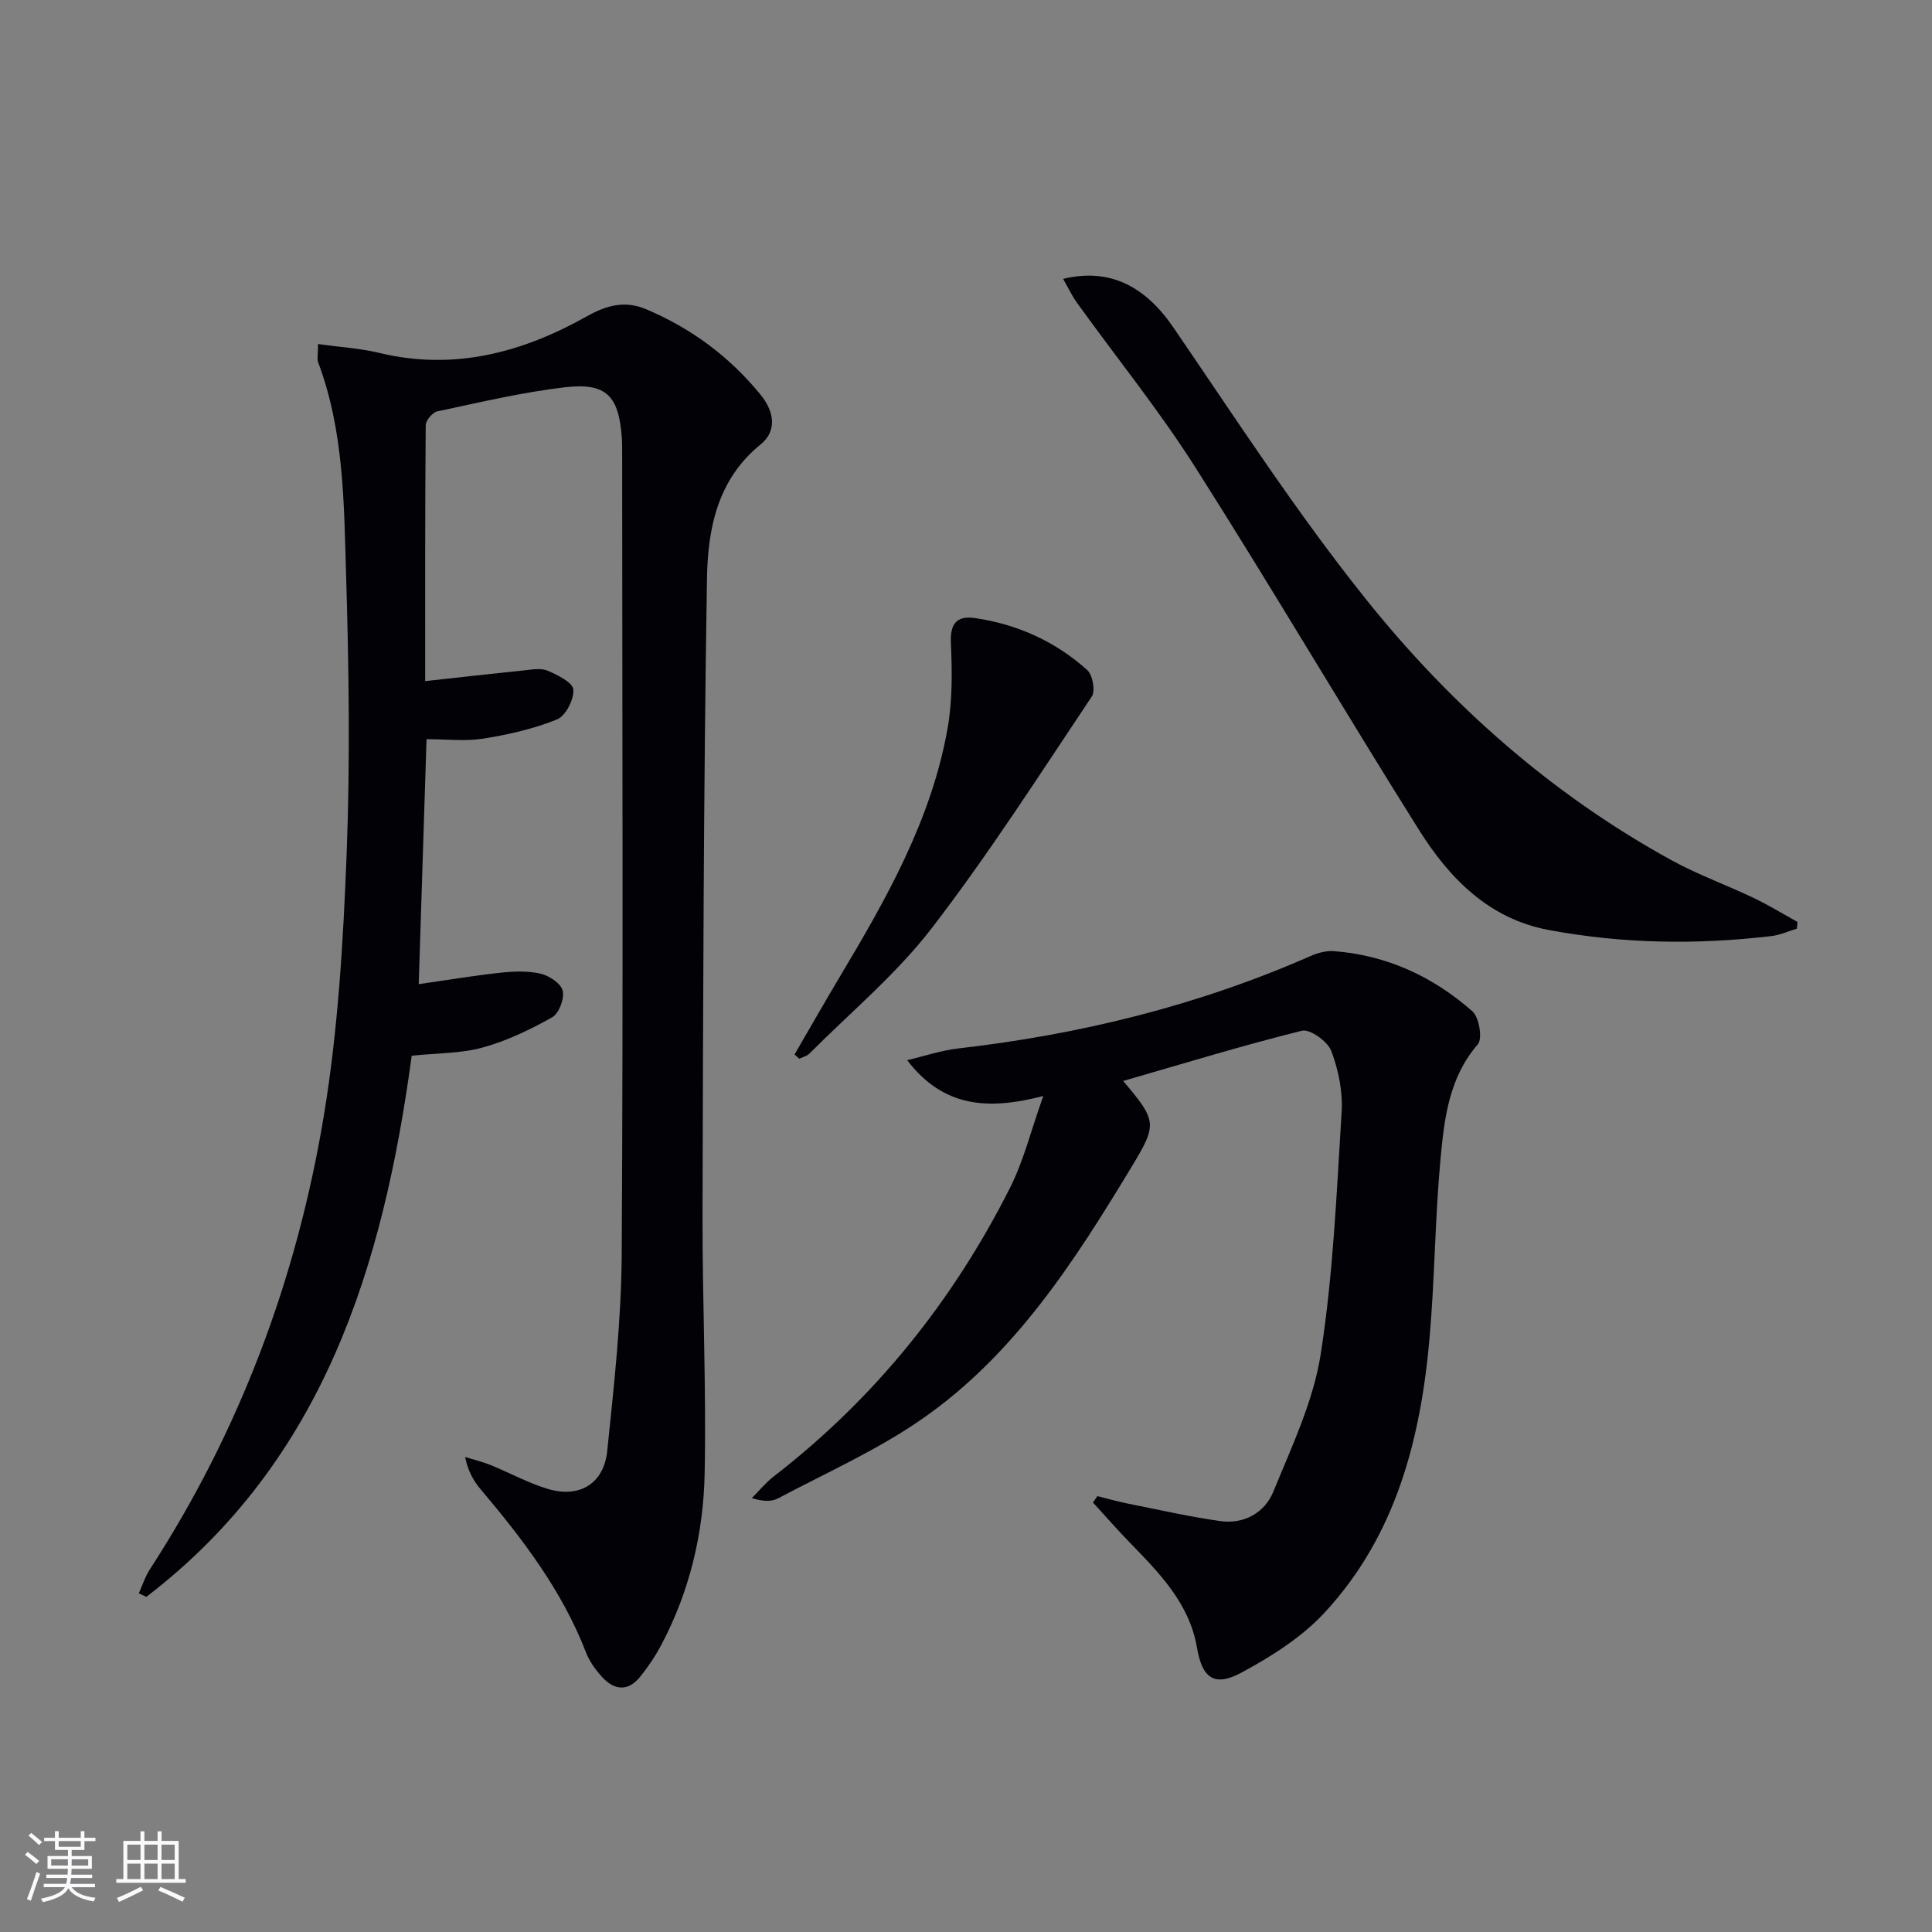
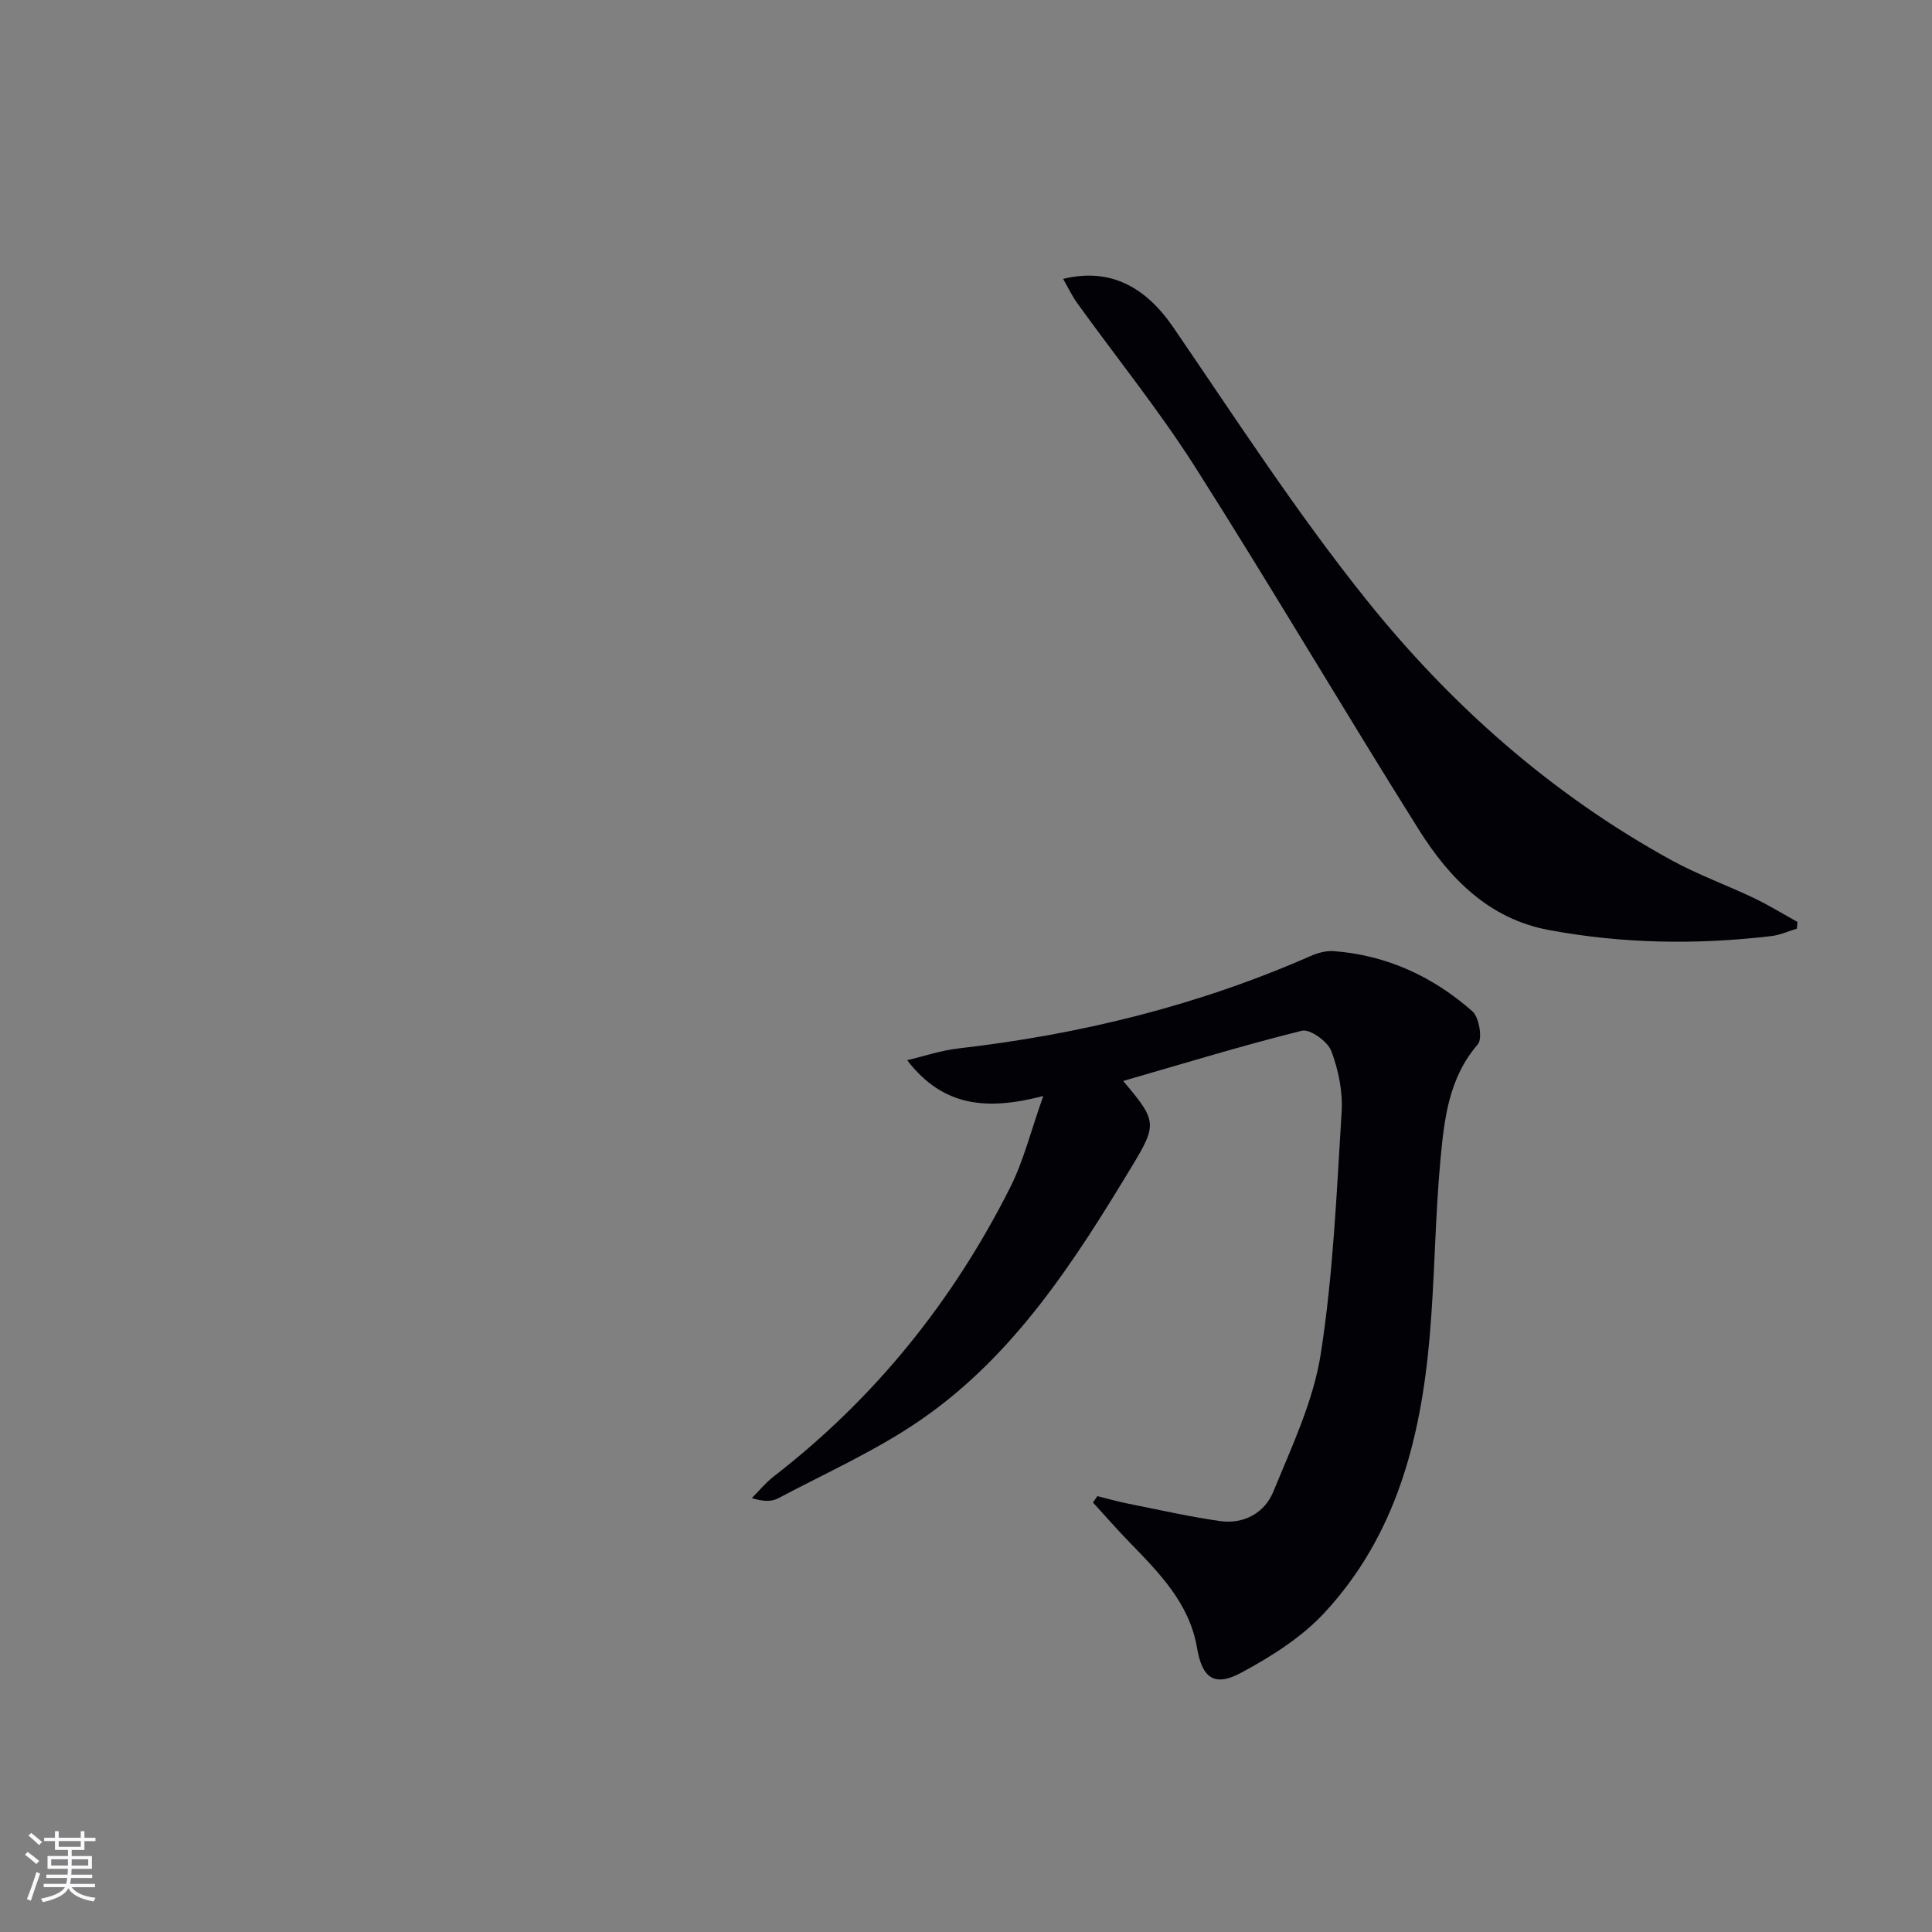
<svg xmlns="http://www.w3.org/2000/svg" enable-background="new 0 0 400 400" viewBox="0 0 400 400">
  <rect x="0" y="0" width="400" height="400" fill="#808080" stroke="none" />
  <g fill="#010106">
-     <path d="m65.85 71.23c4.64.65 8.76.89 12.71 1.84 15.47 3.73 29.63-.09 42.98-7.6 4.17-2.34 7.93-3.26 12.23-1.45 9.36 3.95 17.32 9.86 23.73 17.74 2.68 3.29 3.53 7.38-.03 10.26-9 7.29-10.94 17.59-11.1 27.8-.71 43.78-.8 87.58-.92 131.37-.05 17.97.8 35.95.44 53.9-.25 12.34-3.1 24.35-8.95 35.42-1.23 2.33-2.73 4.57-4.38 6.62-2.58 3.21-5.47 2.82-8.02-.05-1.31-1.47-2.53-3.18-3.23-5-4.95-12.79-13.11-23.46-21.84-33.79-1.45-1.72-2.58-3.71-3.17-6.63 1.74.54 3.53.96 5.22 1.64 3.99 1.62 7.82 3.74 11.92 4.97 6.51 1.95 11.58-1.07 12.28-7.85 1.4-13.53 2.92-27.13 3-40.71.32-55.31.11-110.62.09-165.94 0-1 .01-2-.06-3-.6-8.81-3.17-11.59-11.8-10.59-8.88 1.04-17.63 3.13-26.4 4.99-1 .21-2.4 1.87-2.41 2.87-.15 17.47-.11 34.94-.11 52.98 7.08-.78 13.74-1.54 20.42-2.22 1.64-.17 3.53-.54 4.93.06 2.06.88 5.21 2.44 5.32 3.9.16 2.04-1.58 5.46-3.36 6.18-4.84 1.96-10.07 3.15-15.25 3.98-3.71.59-7.6.12-11.78.12-.54 16.96-1.07 33.65-1.62 50.72 5.8-.83 11.31-1.76 16.84-2.36 2.77-.3 5.69-.43 8.36.18 1.8.41 4.25 2.03 4.61 3.54.39 1.63-.77 4.71-2.18 5.5-4.55 2.55-9.39 4.89-14.4 6.26-4.57 1.26-9.51 1.15-14.68 1.69-5.89 43.47-18.18 83.91-54.94 112.04-.52-.24-1.04-.49-1.56-.73.75-1.66 1.3-3.44 2.28-4.95 18.66-28.73 30.42-60.25 36.01-93.83 2.96-17.8 4.02-36 4.73-54.07.75-19.26.48-38.59-.1-57.86-.45-14.88-.42-29.95-5.82-44.24-.22-.69.01-1.59.01-3.7z" />
    <path d="m232.54 223.8c6.94 8.21 7.11 8.91 1.86 17.59-11.92 19.73-24.38 39.21-43.74 52.56-9.21 6.36-19.63 10.99-29.57 16.27-1.36.72-3.13.66-5.43-.06 1.5-1.5 2.86-3.18 4.52-4.47 20.9-16.15 37.05-36.23 48.91-59.72 2.85-5.64 4.38-11.95 6.91-19.06-11.46 2.99-20.69 2.37-28.18-7.41 3.53-.83 7.01-2.02 10.58-2.43 25.24-2.89 49.63-8.89 72.93-19.13 1.48-.65 3.23-1.13 4.8-1.02 10.98.83 20.55 5.27 28.7 12.45 1.41 1.24 2.15 5.67 1.14 6.84-6.01 6.94-6.95 15.41-7.73 23.78-1.14 12.24-1.18 24.58-2.25 36.83-1.83 21.07-6.97 41.15-21.81 57.12-4.73 5.09-11.01 9.05-17.2 12.38-5.63 3.03-8.1 1.03-9.15-5.16-1.57-9.24-7.85-15.53-14.01-21.88-2.58-2.66-5.02-5.46-7.53-8.2.3-.44.61-.88.91-1.32 2.14.53 4.27 1.14 6.43 1.57 6.31 1.26 12.59 2.68 18.95 3.59 4.98.71 9.27-1.72 11.06-6.11 3.81-9.31 8.28-18.71 9.81-28.5 2.58-16.52 3.28-33.35 4.32-50.09.26-4.19-.65-8.7-2.14-12.63-.75-1.97-4.41-4.6-6.08-4.19-12.3 3.05-24.47 6.79-37.01 10.4z" />
    <path d="m220.11 57.74c9.65-2.35 17 1.55 22.82 10.05 13.03 19.05 25.63 38.51 40.05 56.49 17.46 21.77 38.33 40.21 63.01 53.78 5.51 3.03 11.5 5.18 17.19 7.9 3.07 1.47 5.98 3.27 8.97 4.92-.04.46-.09.92-.13 1.39-1.75.52-3.46 1.32-5.25 1.53-15.44 1.83-30.85 1.6-46.15-1.26-12.4-2.32-20.55-10.72-26.85-20.74-15.65-24.9-30.54-50.27-46.31-75.08-7.46-11.73-16.26-22.62-24.41-33.93-1.1-1.52-1.91-3.25-2.94-5.05z" />
-     <path d="m164.5 218.32c3.14-5.4 6.23-10.83 9.43-16.19 9.66-16.16 18.94-32.52 22.26-51.35 1.02-5.77.94-11.82.68-17.71-.18-4.17 1.39-5.65 5.12-5.09 8.74 1.31 16.57 4.86 23.12 10.76 1.12 1.01 1.7 4.31.93 5.47-10.81 16.16-21.31 32.59-33.15 47.98-7.32 9.51-16.78 17.38-25.32 25.95-.52.53-1.38.72-2.08 1.06-.32-.29-.65-.58-.99-.88z" />
  </g>
  <path d="m5.17 384 .55-.58c.85.61 1.65 1.24 2.4 1.87l-.59.64c-.83-.73-1.62-1.38-2.36-1.93m1.22 9.53-.82-.34c.71-1.76 1.37-3.64 1.98-5.63.24.13.5.25.76.36-.6 1.67-1.24 3.54-1.92 5.61m-.5-13.5.57-.54c.56.44 1.31 1.06 2.26 1.87l-.64.64c-.68-.66-1.41-1.32-2.19-1.97m3.25.46h2.24v-1.36h.77v1.36h4.57v-1.36h.76v1.36h2.28v.69h-2.28v1.84h-2.64v1.26h4.18v2.64h-4.21c0 .45-.02.86-.05 1.21h4.32v.69h-4.38c-.04.34-.1.75-.19 1.22h5.15v.69h-4.82c.87 1.19 2.51 1.92 4.93 2.19-.17.32-.3.57-.37.76-2.77-.49-4.52-1.41-5.26-2.76-.56 1.26-2.3 2.23-5.24 2.9-.12-.24-.26-.48-.43-.72 2.73-.55 4.38-1.34 4.96-2.38h-4.38v-.69h4.65c.1-.38.17-.79.21-1.22h-4.32v-.69h4.4c.03-.34.05-.75.05-1.21h-4.2v-2.64h4.23v-1.26h-2.69v-1.84h-2.24zm1.46 4.46v1.29h3.45c.01-.4.02-.57.01-.53v-.32-.45h-3.46zm1.55-2.59h4.57v-1.19h-4.57zm6.11 2.59h-3.42v.77c-.01.19-.01.37-.02.53h3.44z" fill="#fafafc" />
-   <path d="m32.63 379.16h.82v1.98h3.54v7.89h1.46v.78h-14.37v-.78h1.46v-7.89h3.54v-1.98h.82v1.98h2.73zm-3.49 11.48.5.73c-1.61.82-3.28 1.63-5 2.41-.13-.27-.28-.55-.44-.82 1.75-.72 3.4-1.49 4.94-2.32m-2.78-5.55h2.73v-3.18h-2.73zm0 3.95h2.73v-3.2h-2.73zm3.54-3.95h2.73v-3.18h-2.73zm0 3.95h2.73v-3.2h-2.73zm7.89 4.68c-1.84-.92-3.51-1.7-5.02-2.32l.45-.73c1.89.8 3.57 1.55 5.04 2.23zm-1.62-11.81h-2.73v3.18h2.73zm-2.73 7.13h2.73v-3.2h-2.73z" fill="#fafafc" />
</svg>